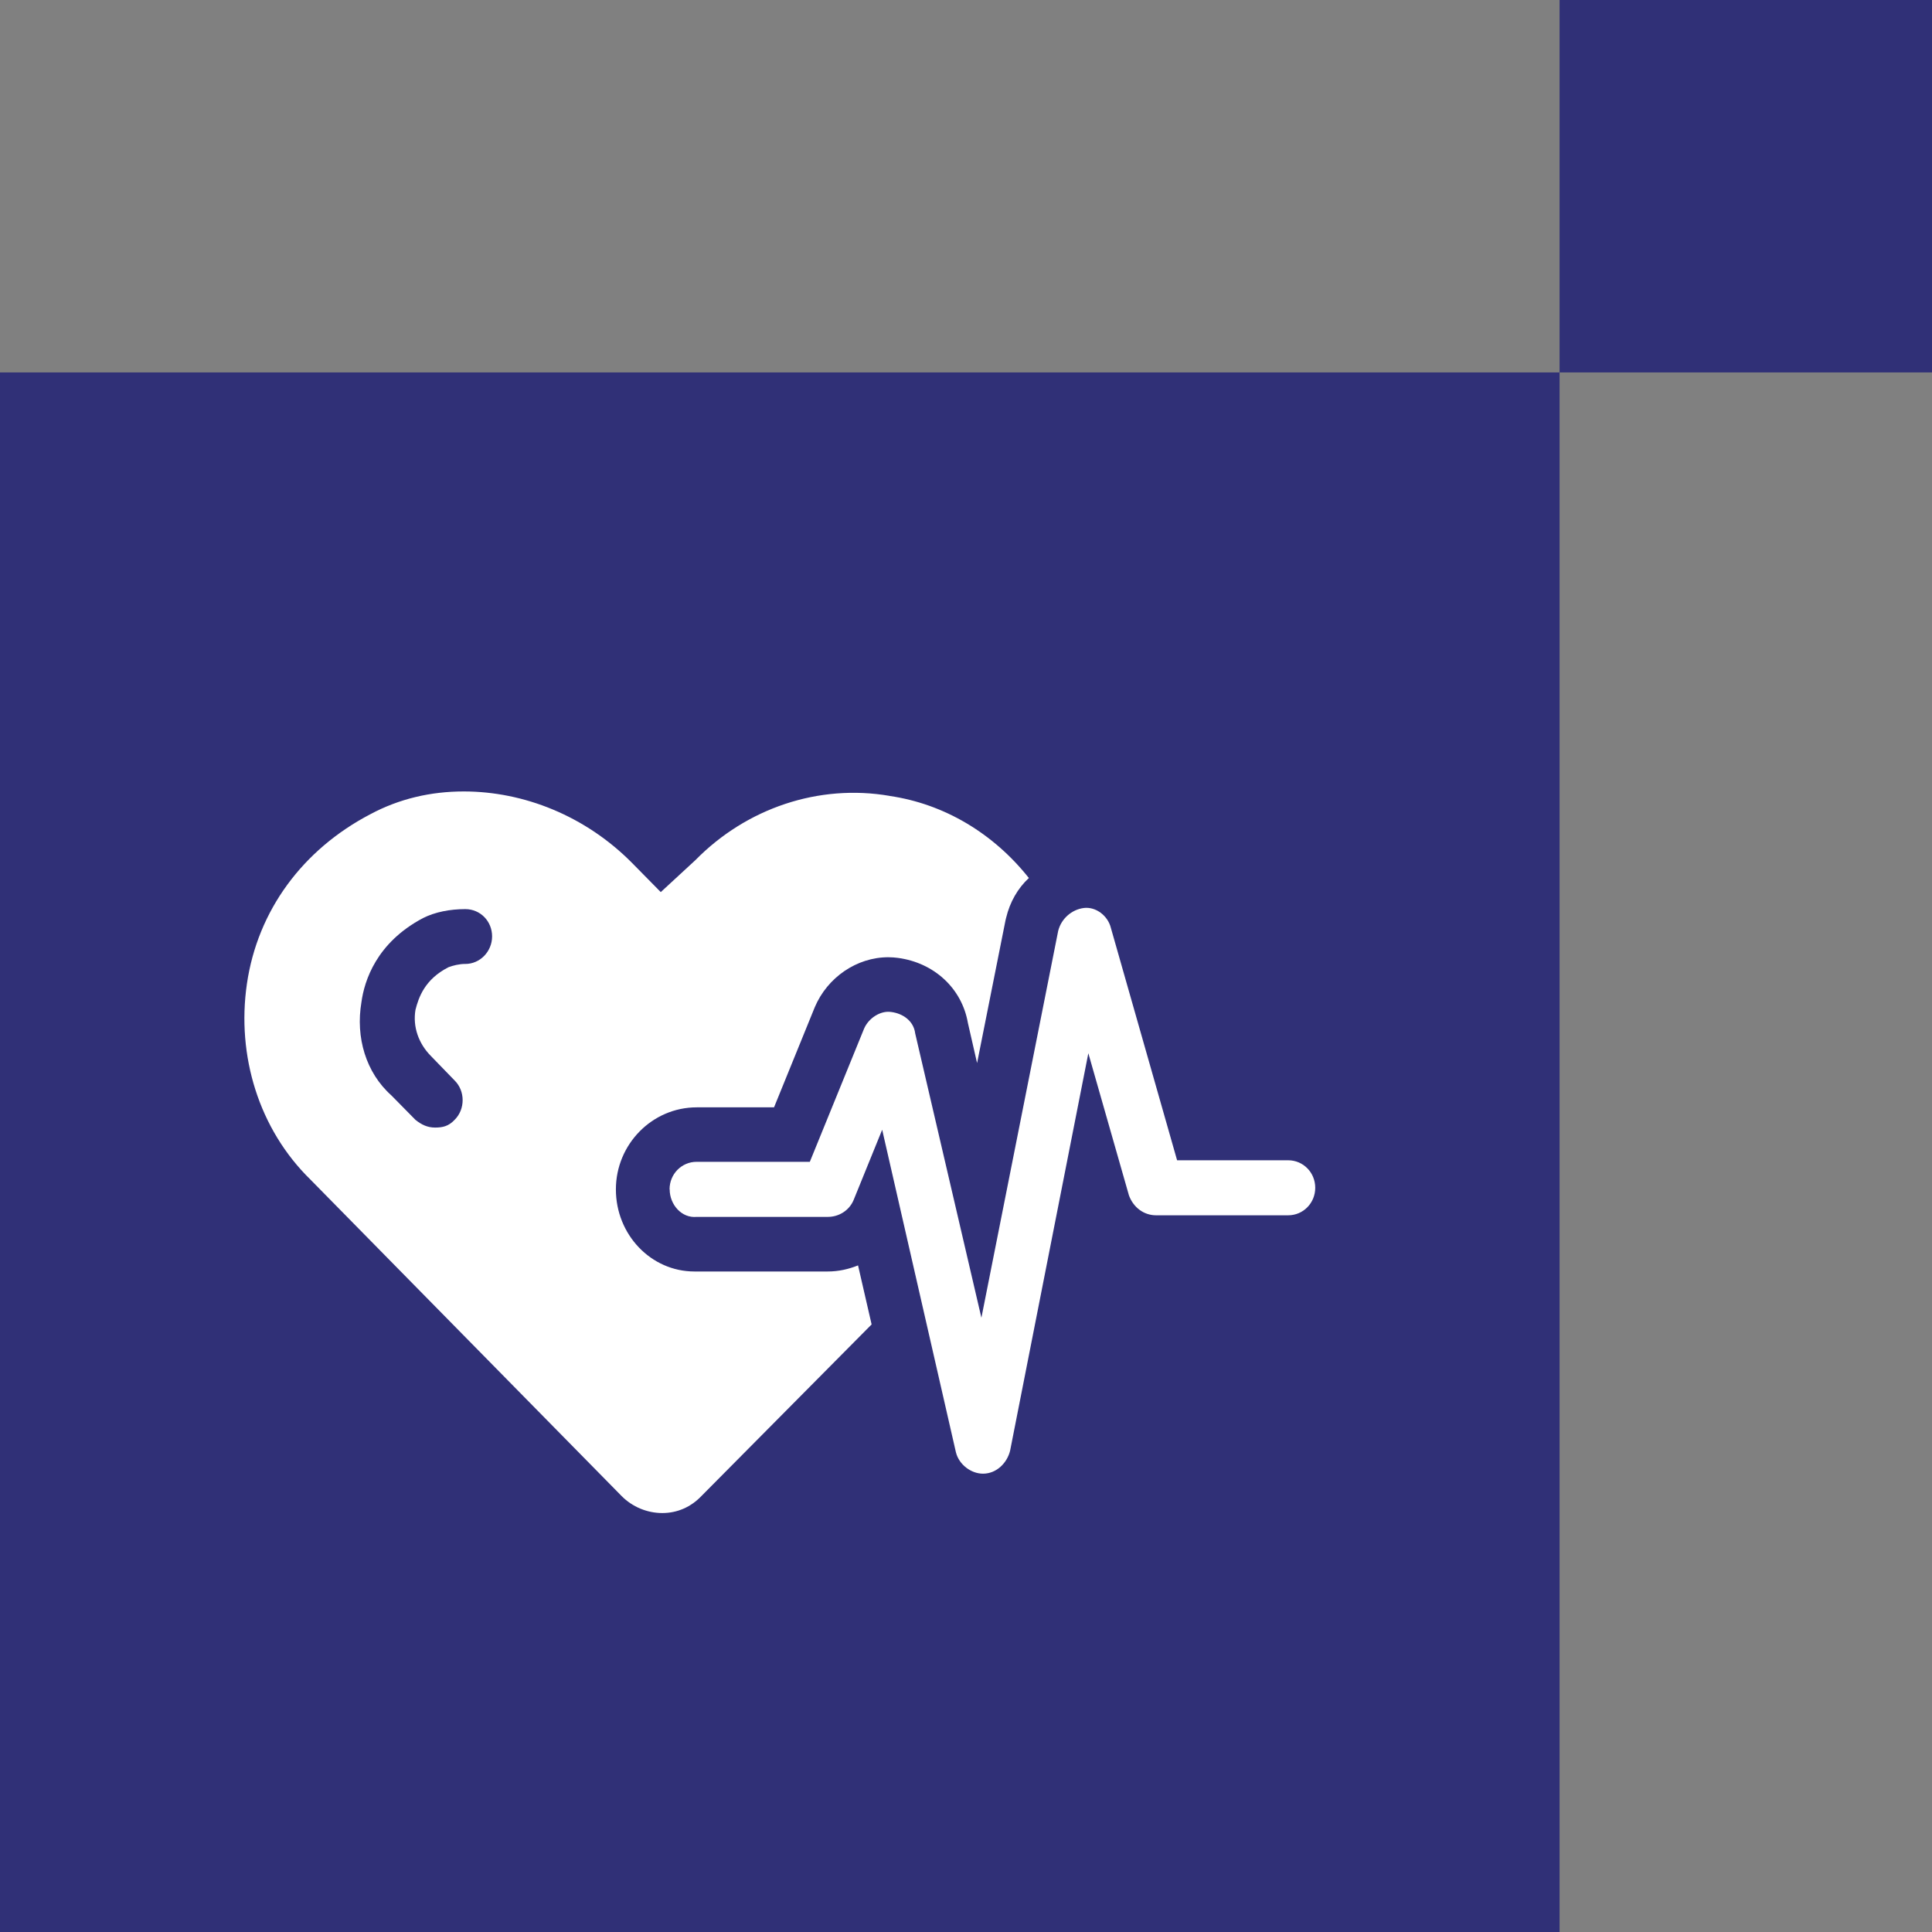
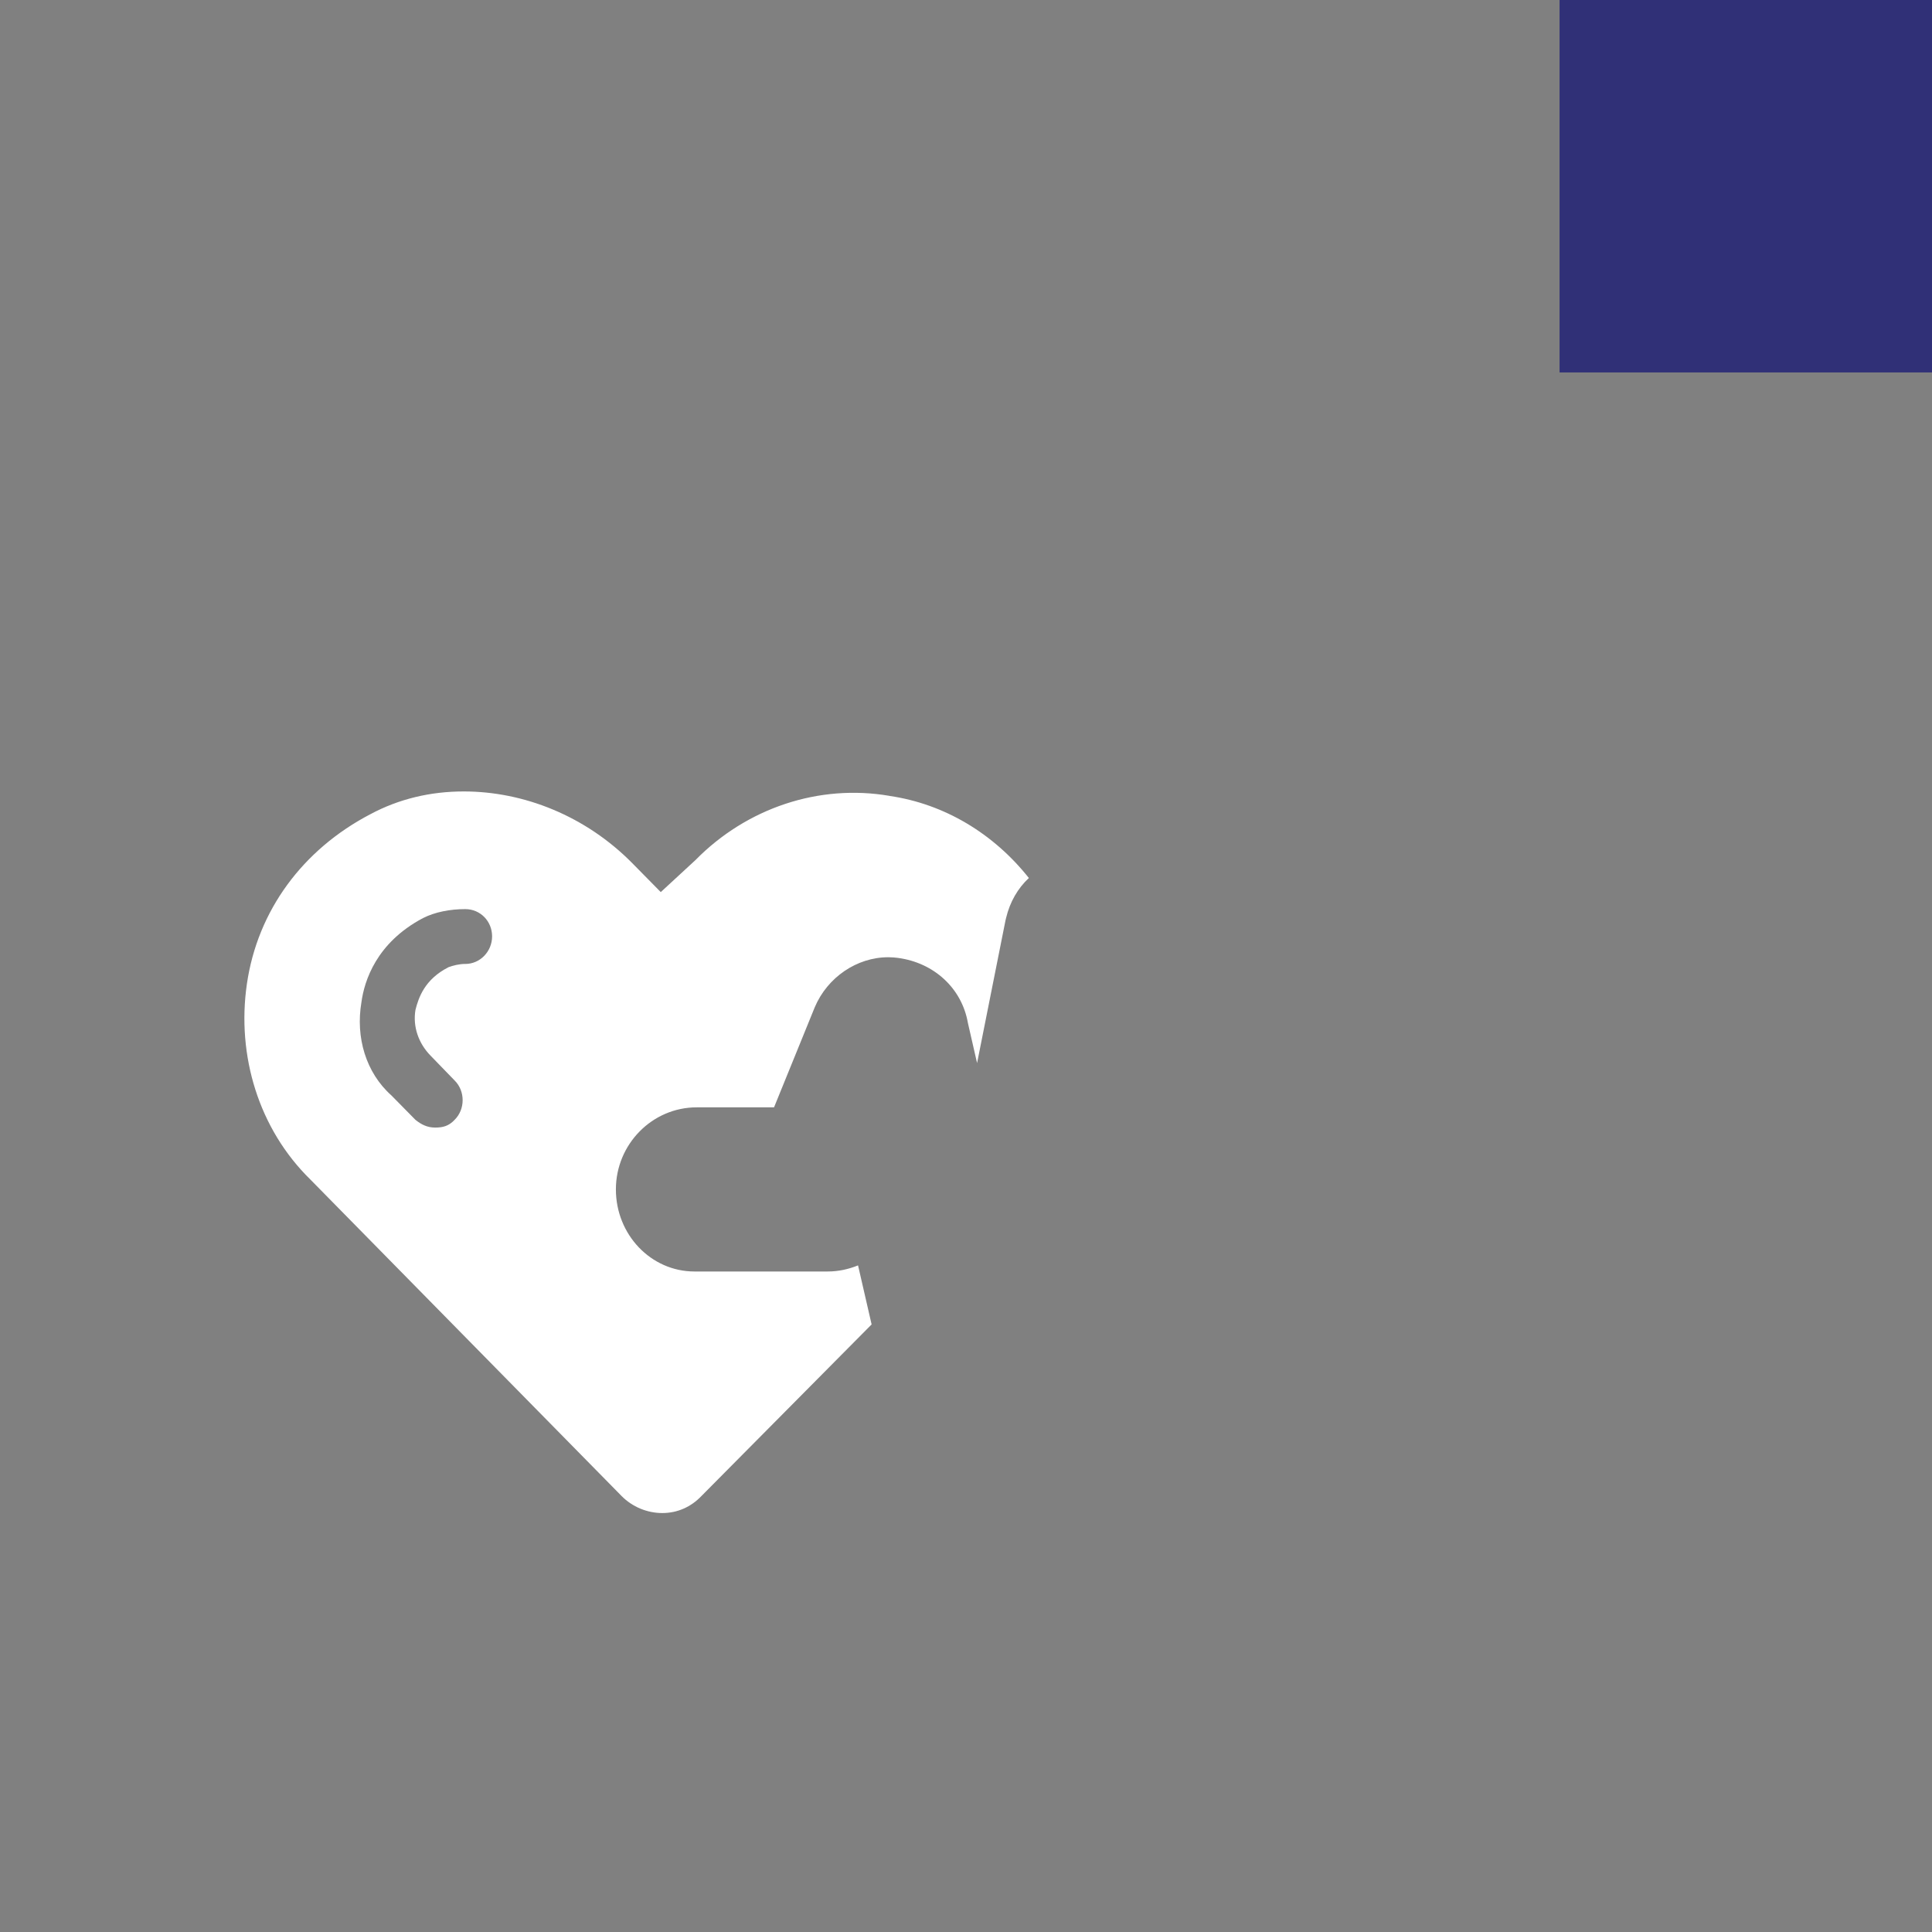
<svg xmlns="http://www.w3.org/2000/svg" fill="none" height="83" viewBox="0 0 83 83" width="83">
  <rect x="0" y="0" width="83" height="83" fill="#808080" stroke="none" />
-   <path d="m0 16h67v67h-67z" fill="#303077" />
  <path d="m38.219 34.192c-3.038-.523-6.145.523-8.34 2.756l-1.492 1.377-1.221-1.24c-2.009-2.036-4.667-3.084-7.242-3.084-1.423 0-2.781.317-4.015.979-2.901 1.516-4.842 4.132-5.302 7.288-.449 3.087.515 6.24 2.726 8.404l13.371 13.598c.462.467 1.098.731 1.749.731.651 0 1.234-.262 1.681-.731l7.311-7.372-.583-2.536c-.408.164-.84.262-1.303.262h-5.723c-1.872 0-3.377-1.585-3.377-3.526s1.56-3.526 3.471-3.526h3.323l1.749-4.299c.542-1.282 1.804-2.15 3.161-2.15.148 0 .298.014.408.028 1.56.206 2.753 1.31 3.011 2.797l.394 1.722 1.221-6.131.027-.111c.162-.676.501-1.268.977-1.708-1.519-1.916-3.635-3.184-5.981-3.526zm-18.227 7.219c-.271 0-.528.069-.72.139-1.032.523-1.289 1.31-1.423 1.833-.123.731.137 1.446.651 1.971l1.029 1.062c.462.454.462 1.24 0 1.694-.257.275-.515.331-.84.331-.326 0-.583-.125-.84-.331l-1.032-1.048c-1.098-.979-1.546-2.494-1.289-4.01.123-.909.638-2.55 2.644-3.61.515-.262 1.166-.386 1.817-.386.651 0 1.152.523 1.152 1.171 0 .648-.515 1.185-1.152 1.185z" fill="#fff" />
-   <path d="m28.765 51.094c0-.657.517-1.182 1.164-1.182h4.862l2.328-5.715c.194-.46.711-.789 1.164-.722.517.065.97.393 1.034.919l2.845 12.217 3.298-16.617c.13-.525.581-.919 1.1-.986.517-.065 1.034.329 1.164.854l2.845 9.984h4.771c.647 0 1.164.525 1.164 1.182s-.517 1.182-1.164 1.182h-5.675c-.517 0-.97-.329-1.164-.854l-1.745-6.108-3.361 17.076c-.13.525-.581.986-1.164.986-.517 0-1.034-.393-1.164-.919l-3.168-13.857-1.228 3.022c-.194.461-.647.722-1.1.722h-5.637c-.647.065-1.164-.525-1.164-1.182z" fill="#fff" />
  <path d="m0 0h16v16h-16z" fill="#303077" transform="matrix(1 0 0 -1 67 16)" />
</svg>